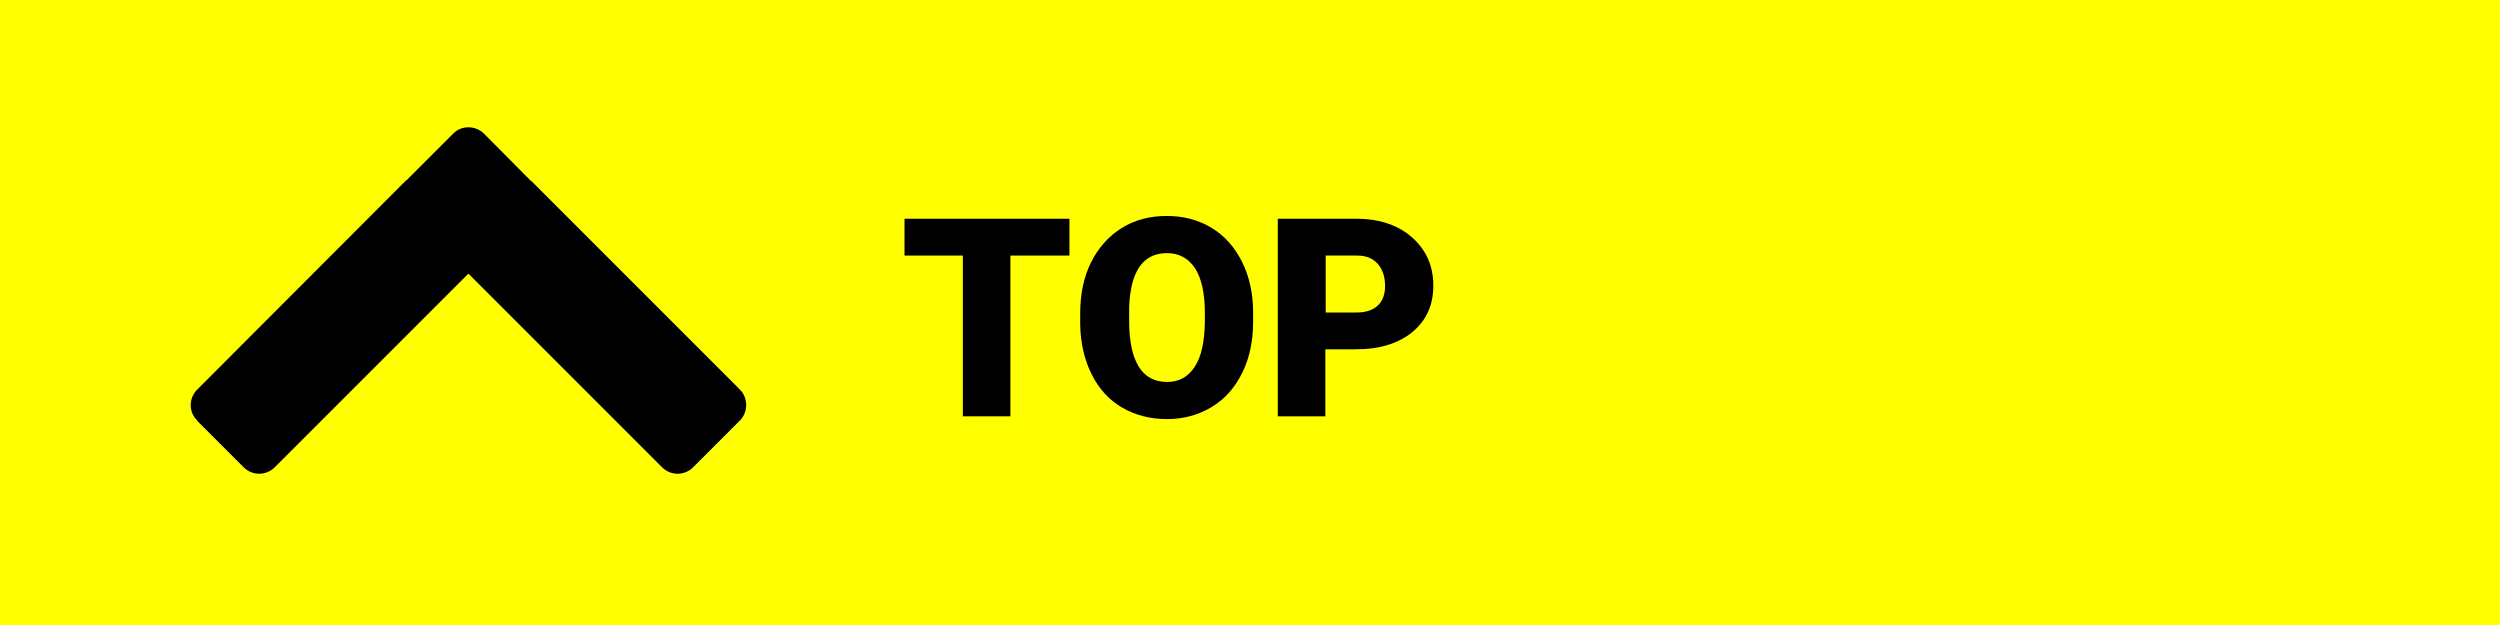
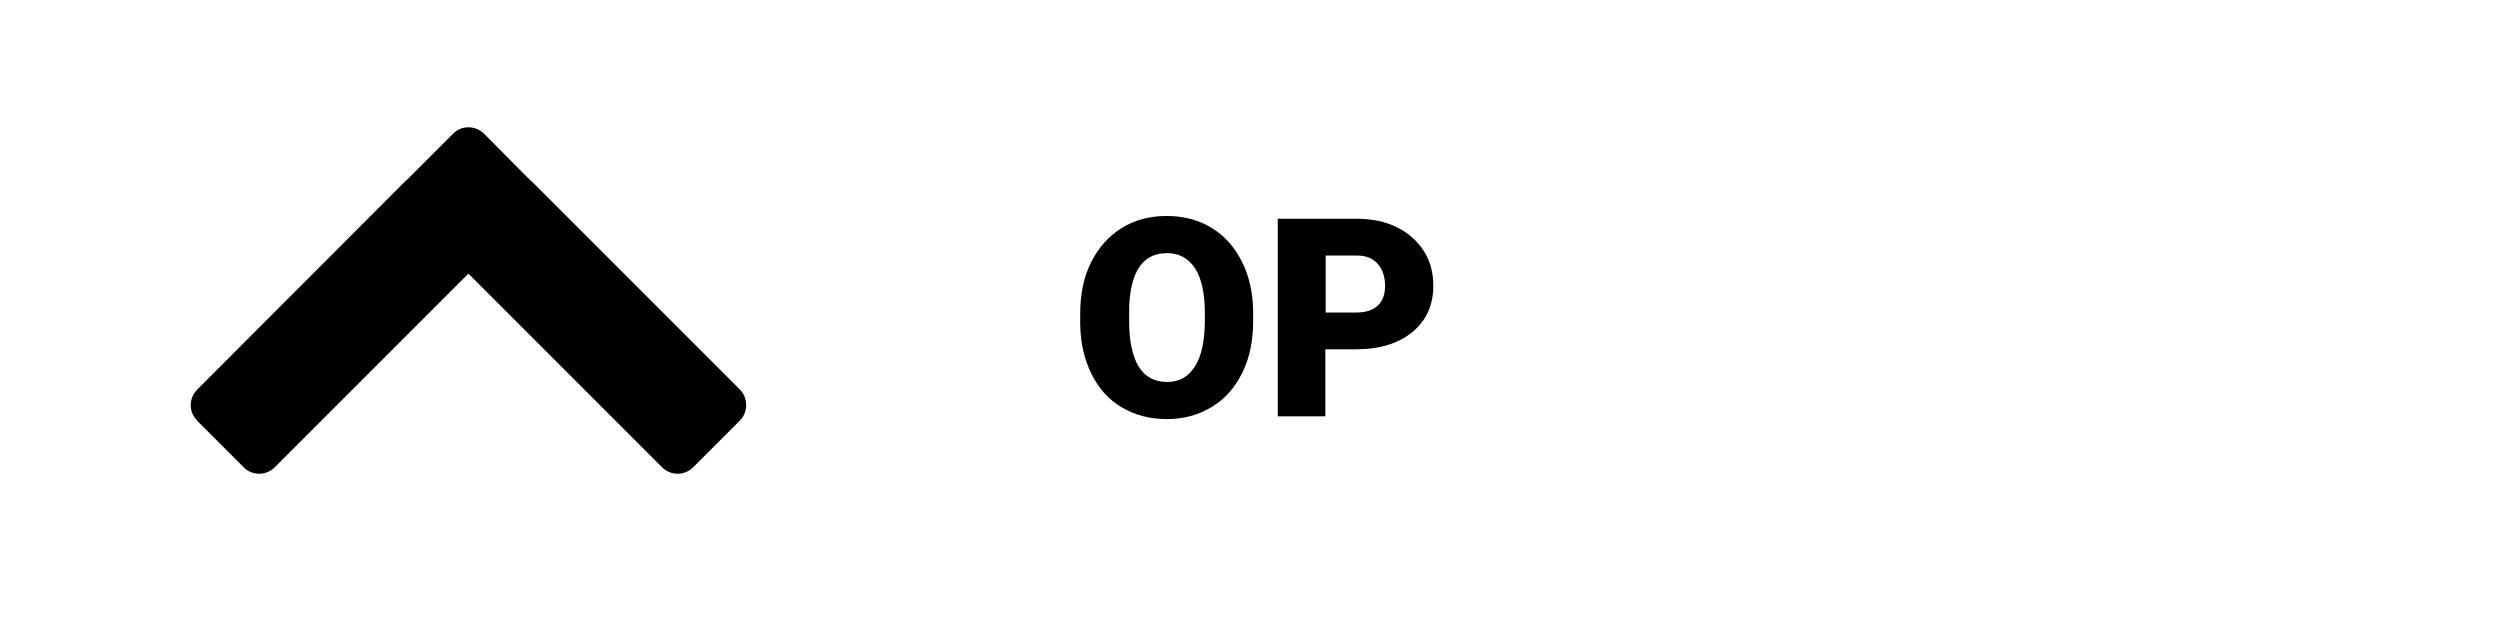
<svg xmlns="http://www.w3.org/2000/svg" id="Layer_2" data-name="Layer 2" viewBox="0 0 72 18">
  <defs>
    <style>
      .cls-1 {
        fill: #ff0;
      }

      .cls-1, .cls-2, .cls-3 {
        stroke-width: 0px;
      }

      .cls-2, .cls-3 {
        fill: #000;
      }

      .cls-3 {
        fill-rule: evenodd;
      }
    </style>
  </defs>
  <g id="Layer_1-2" data-name="Layer 1">
    <g>
-       <rect class="cls-1" width="72" height="18" />
      <g>
-         <path class="cls-2" d="M30.81,7.36h-1.71v4.63h-1.37v-4.63h-1.68v-1.06h4.75v1.06Z" />
        <path class="cls-2" d="M36.09,9.26c0,.55-.1,1.05-.31,1.47-.21.43-.5.76-.88.99s-.81.35-1.29.35-.91-.11-1.29-.33-.67-.54-.88-.96-.32-.89-.33-1.43v-.32c0-.56.1-1.05.31-1.47s.5-.75.88-.99.82-.35,1.3-.35.91.11,1.29.34c.38.23.67.56.88.98.21.42.32.91.32,1.46v.26ZM34.7,9.02c0-.56-.09-.99-.28-1.29-.19-.29-.46-.44-.81-.44-.69,0-1.05.52-1.09,1.55v.42c0,.56.09.99.27,1.29s.46.45.82.45.61-.15.8-.44.28-.72.29-1.27v-.26Z" />
        <path class="cls-2" d="M38.17,10.06v1.93h-1.37v-5.69h2.27c.44,0,.82.08,1.15.24.33.16.59.39.78.68s.28.63.28,1.01c0,.55-.2,1-.6,1.33-.4.33-.94.5-1.63.5h-.88ZM38.17,9h.9c.27,0,.47-.07.61-.2.14-.13.21-.32.21-.56,0-.27-.07-.48-.21-.64-.14-.16-.34-.24-.59-.24h-.91v1.64Z" />
      </g>
      <path class="cls-3" d="M5.67,12.11l1.35,1.35c.25.25.65.24.89,0l5.58-5.58,5.58,5.58c.25.25.65.24.89,0l1.35-1.35c.24-.24.24-.65,0-.89l-6.01-6.01h-.01s-1.35-1.36-1.35-1.36c-.24-.24-.65-.25-.89,0l-1.35,1.35h-.01s-6.01,6.02-6.01,6.02c-.25.25-.25.65,0,.89Z" />
    </g>
  </g>
</svg>